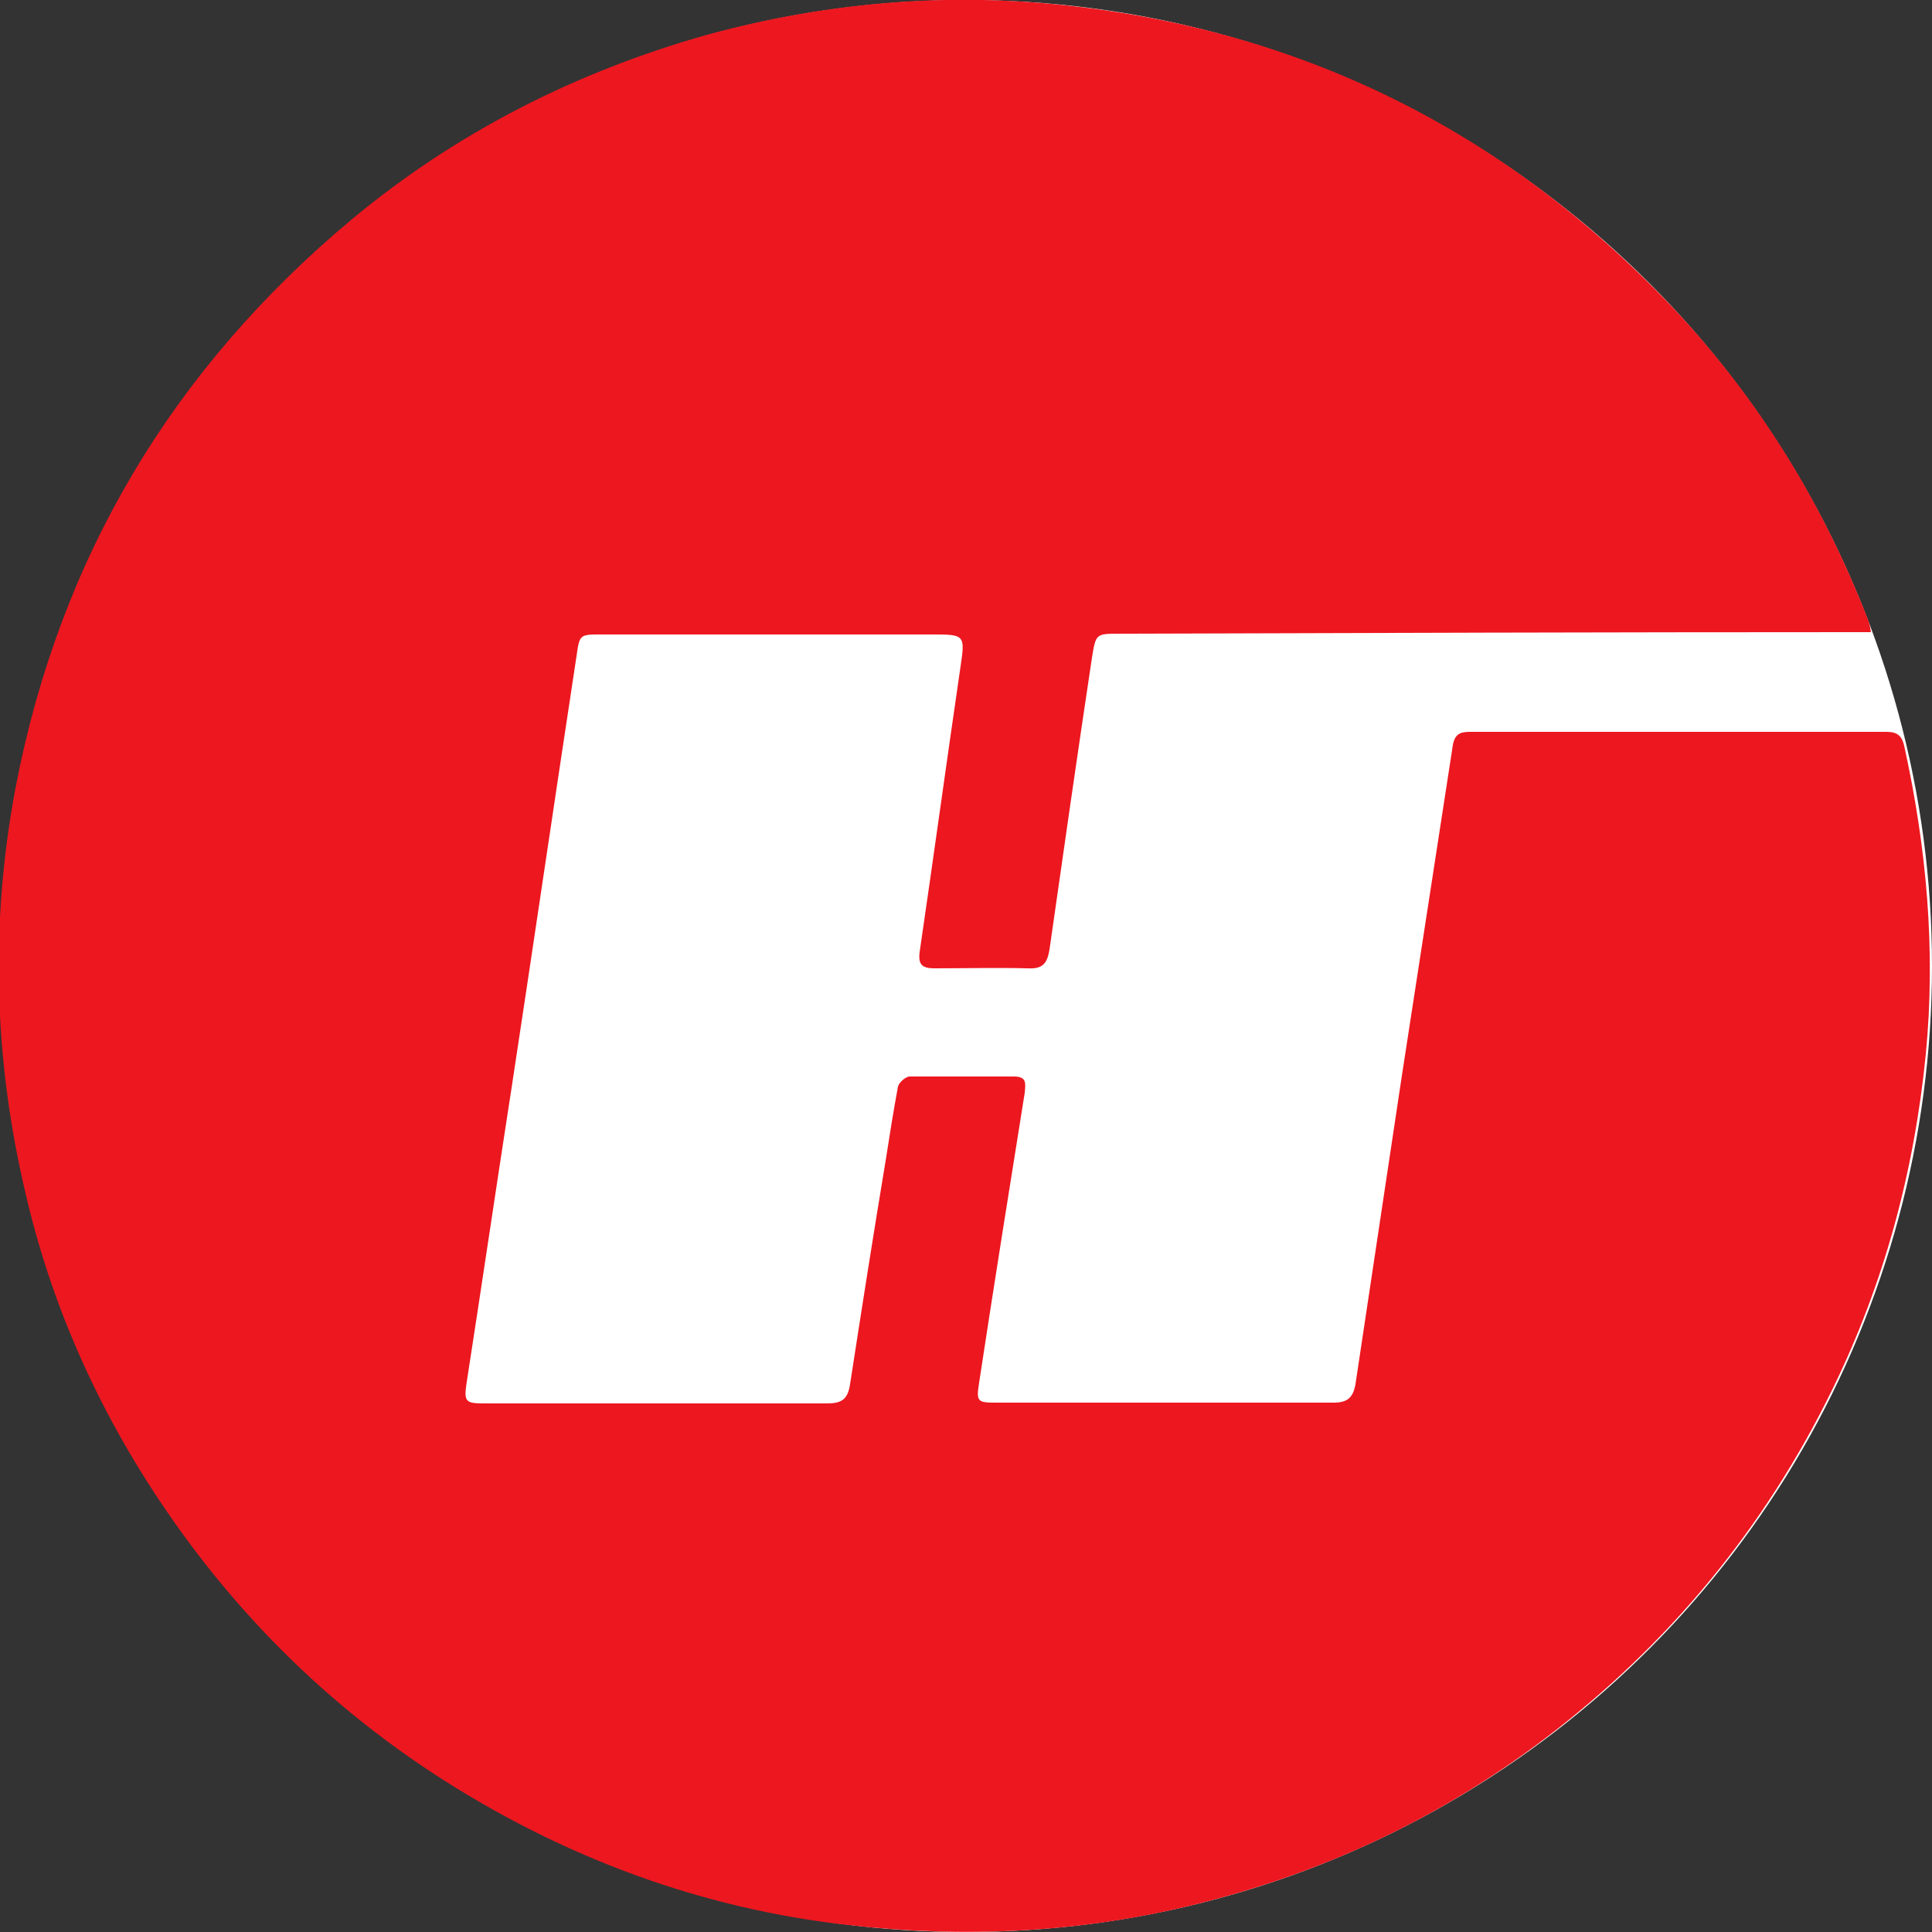
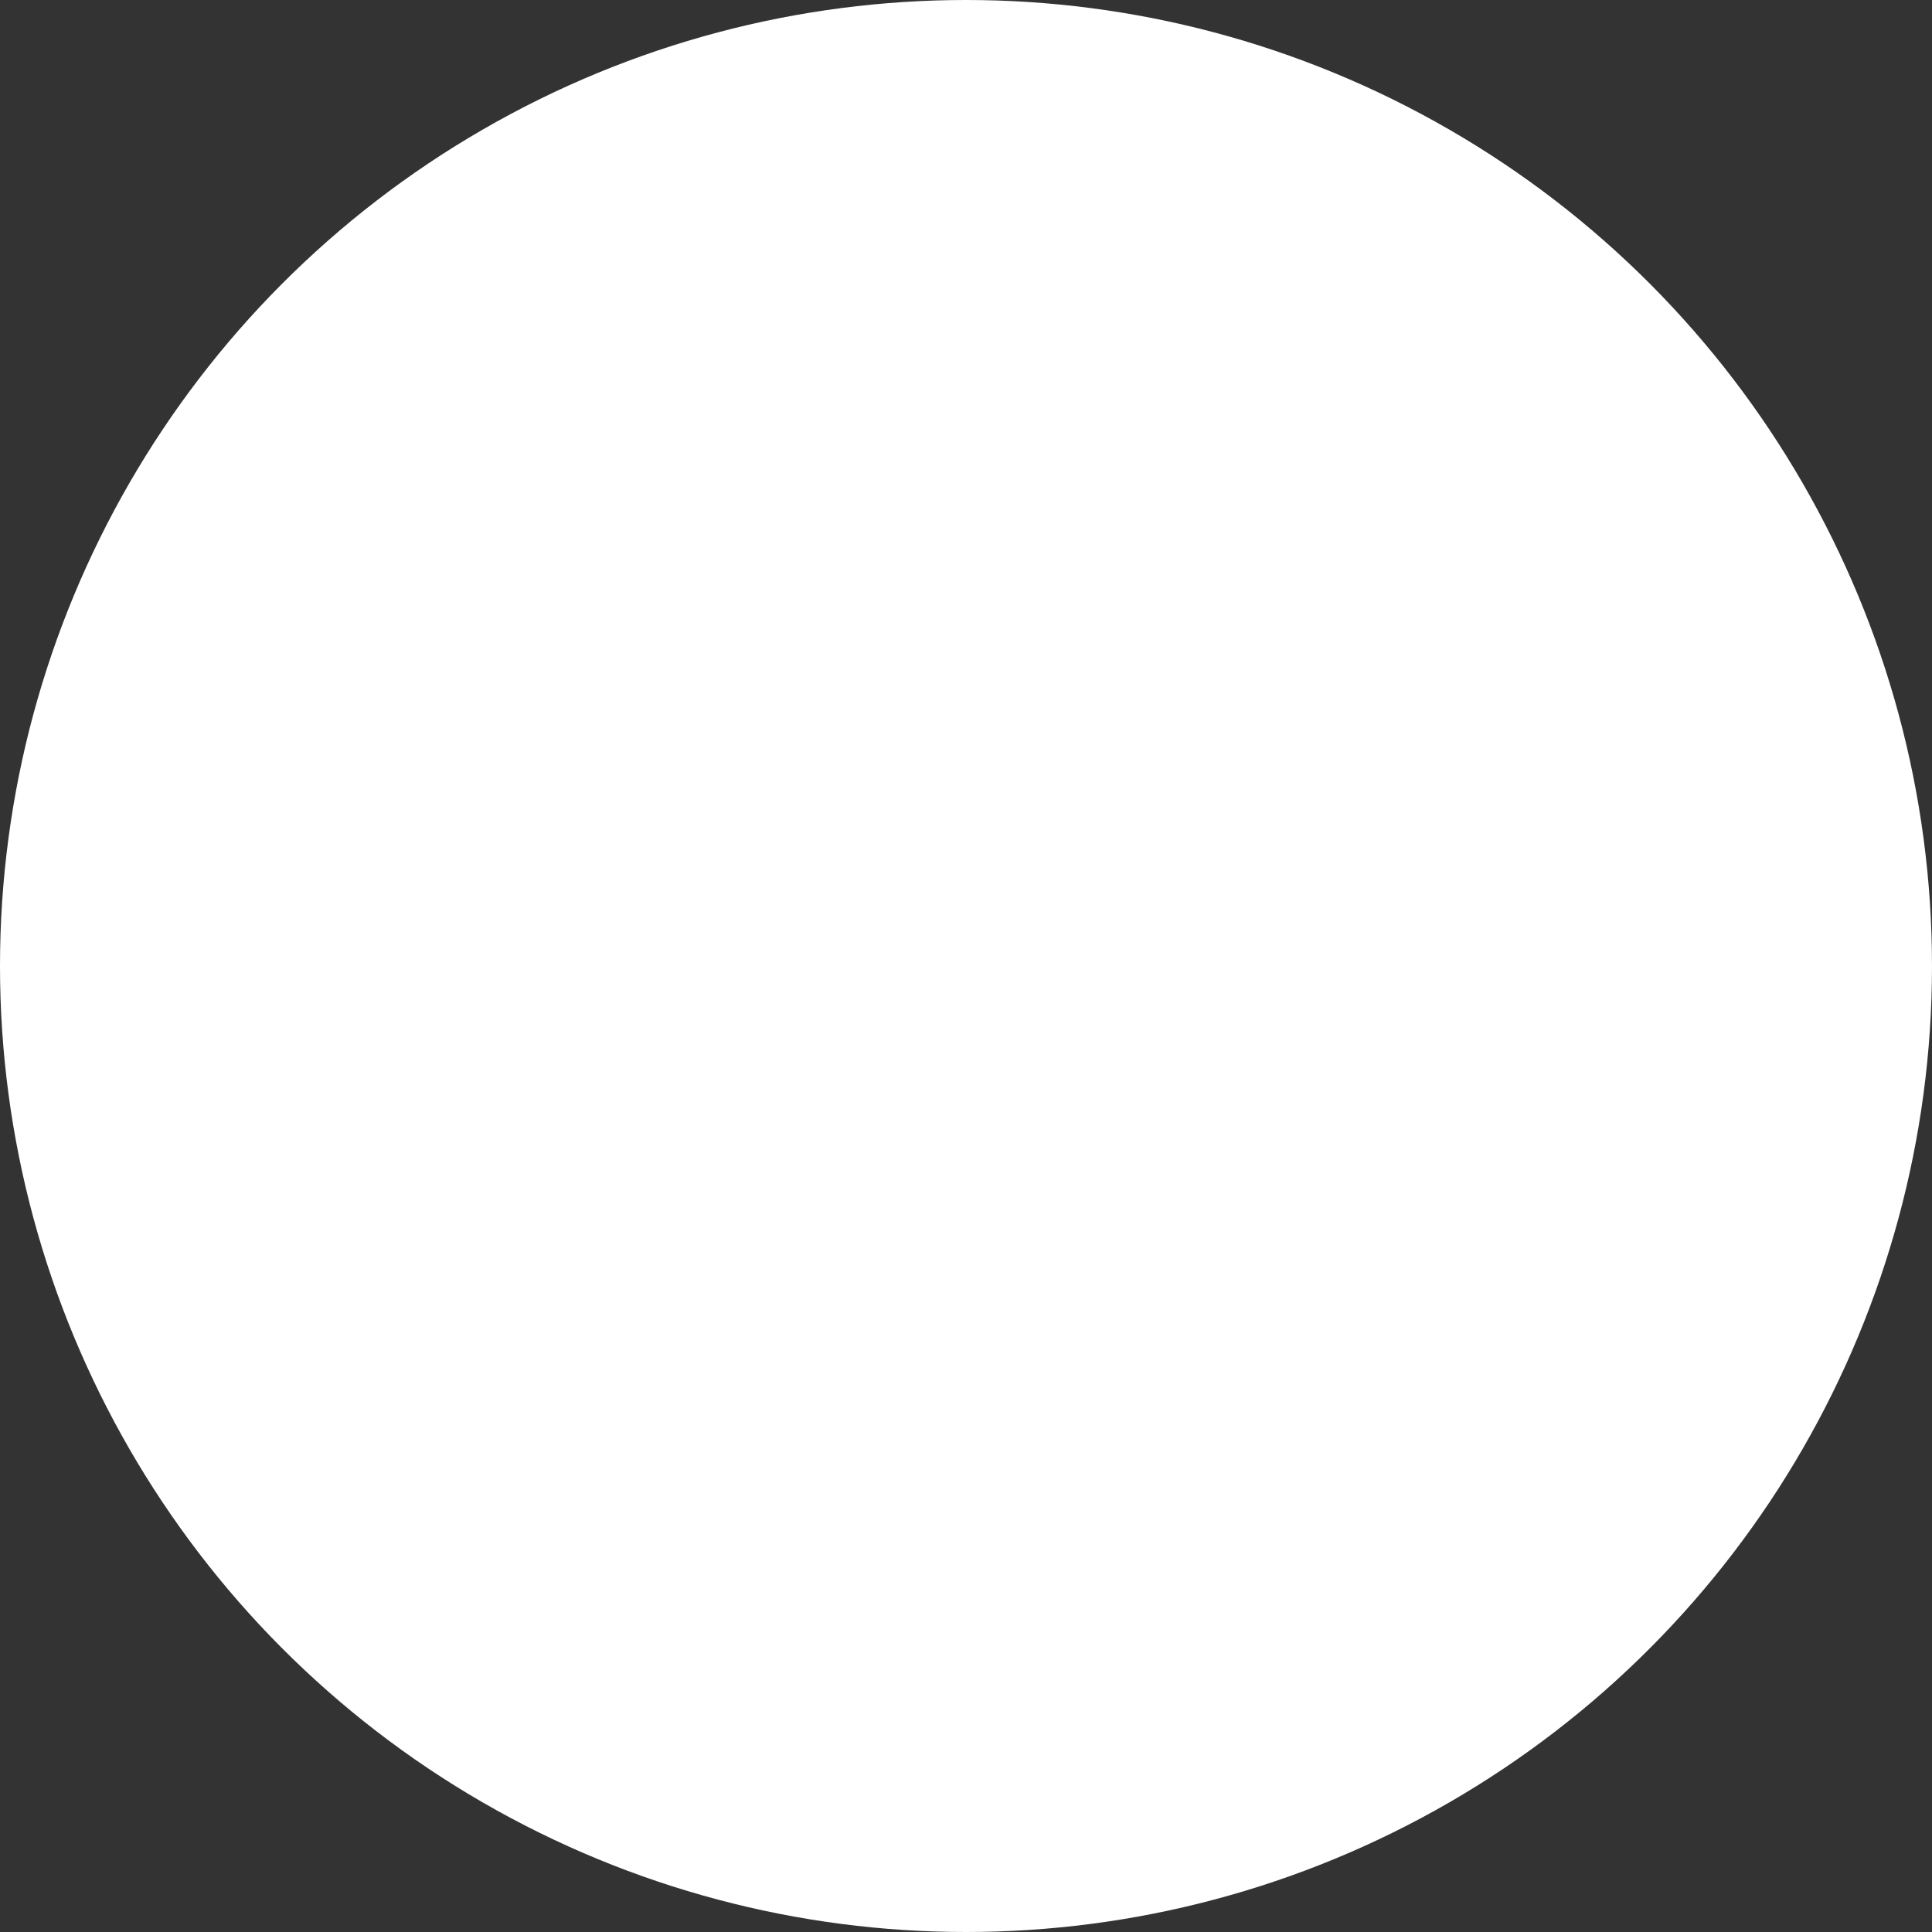
<svg xmlns="http://www.w3.org/2000/svg" version="1.1" viewBox="0 0 250 250">
  <rect x="0" y="0" width="250" height="250" fill="#333333" stroke="none" />
  <defs>
    <style>
      .cls-1 {
        fill: #fff;
      }

      .cls-2 {
        fill: #ed171f;
      }
    </style>
  </defs>
  <g>
    <g id="layer">
      <circle class="cls-1" cx="125" cy="125" r="125" />
-       <path class="cls-2" d="M242.1,81.8c-.8,0-1.4,0-2,0-31.7,0-63.5.1-95.2.2-3.1,0-3.1,0-3.6,3.1-1.9,12.6-3.7,25.2-5.5,37.8-.3,1.8-.9,2.5-2.8,2.4-4-.1-8.1,0-12.1,0-1.6,0-2.1-.5-1.9-2.1,1.8-12.3,3.5-24.7,5.3-37,.6-4,.5-4.1-3.5-4.1-14.3,0-28.6,0-43,0-2.8,0-2.8,0-3.2,2.8-2.8,18.4-5.5,36.8-8.3,55.2-2,12.9-3.9,25.8-5.9,38.7-.4,2.6-.2,2.8,2.3,2.8,14.8,0,29.6,0,44.3,0,1.9,0,2.7-.5,3-2.5,1.5-9.7,3-19.3,4.6-28.9.5-3.2,1-6.4,1.6-9.6.1-.5,1-1.3,1.5-1.3,4.5,0,9,0,13.5,0,1.7,0,1.5.9,1.4,2.1-2,12.5-4,25-5.9,37.5-.4,2.5-.2,2.6,2.2,2.6,14.6,0,29.2,0,43.7,0,1.8,0,2.5-.7,2.8-2.4,2-13.3,4-26.6,6-39.9,2.2-14.3,4.4-28.5,6.6-42.8.3-1.7,1.3-1.7,2.5-1.7,15.8,0,31.7,0,47.5,0,2,0,4.1,0,6.1,0,1.4,0,2,.5,2.3,1.8,2.9,13.2,4.1,26.4,2.8,39.9-1.5,15.2-5.4,29.7-12.1,43.4-8.8,18-21.2,33-37.1,45.1-13.7,10.4-28.9,17.5-45.6,21.6-14.7,3.6-29.6,4.3-44.6,2.6-15.2-1.7-29.5-6.2-43-13.3-17.3-9.1-31.8-21.6-43.3-37.5-9.6-13.3-16.5-27.9-20.2-43.9-4.1-17.4-4.6-34.8-1.3-52.4,5.7-29.8,20.3-54.2,43.5-73.6,13.6-11.3,29-19.1,46-23.9C106.9.3,122.4-1,138,.7c31.4,3.4,57.8,16.9,79.3,40,10.7,11.6,18.8,24.9,24.5,39.7.1.4.2.7.3,1.4Z" />
    </g>
  </g>
</svg>